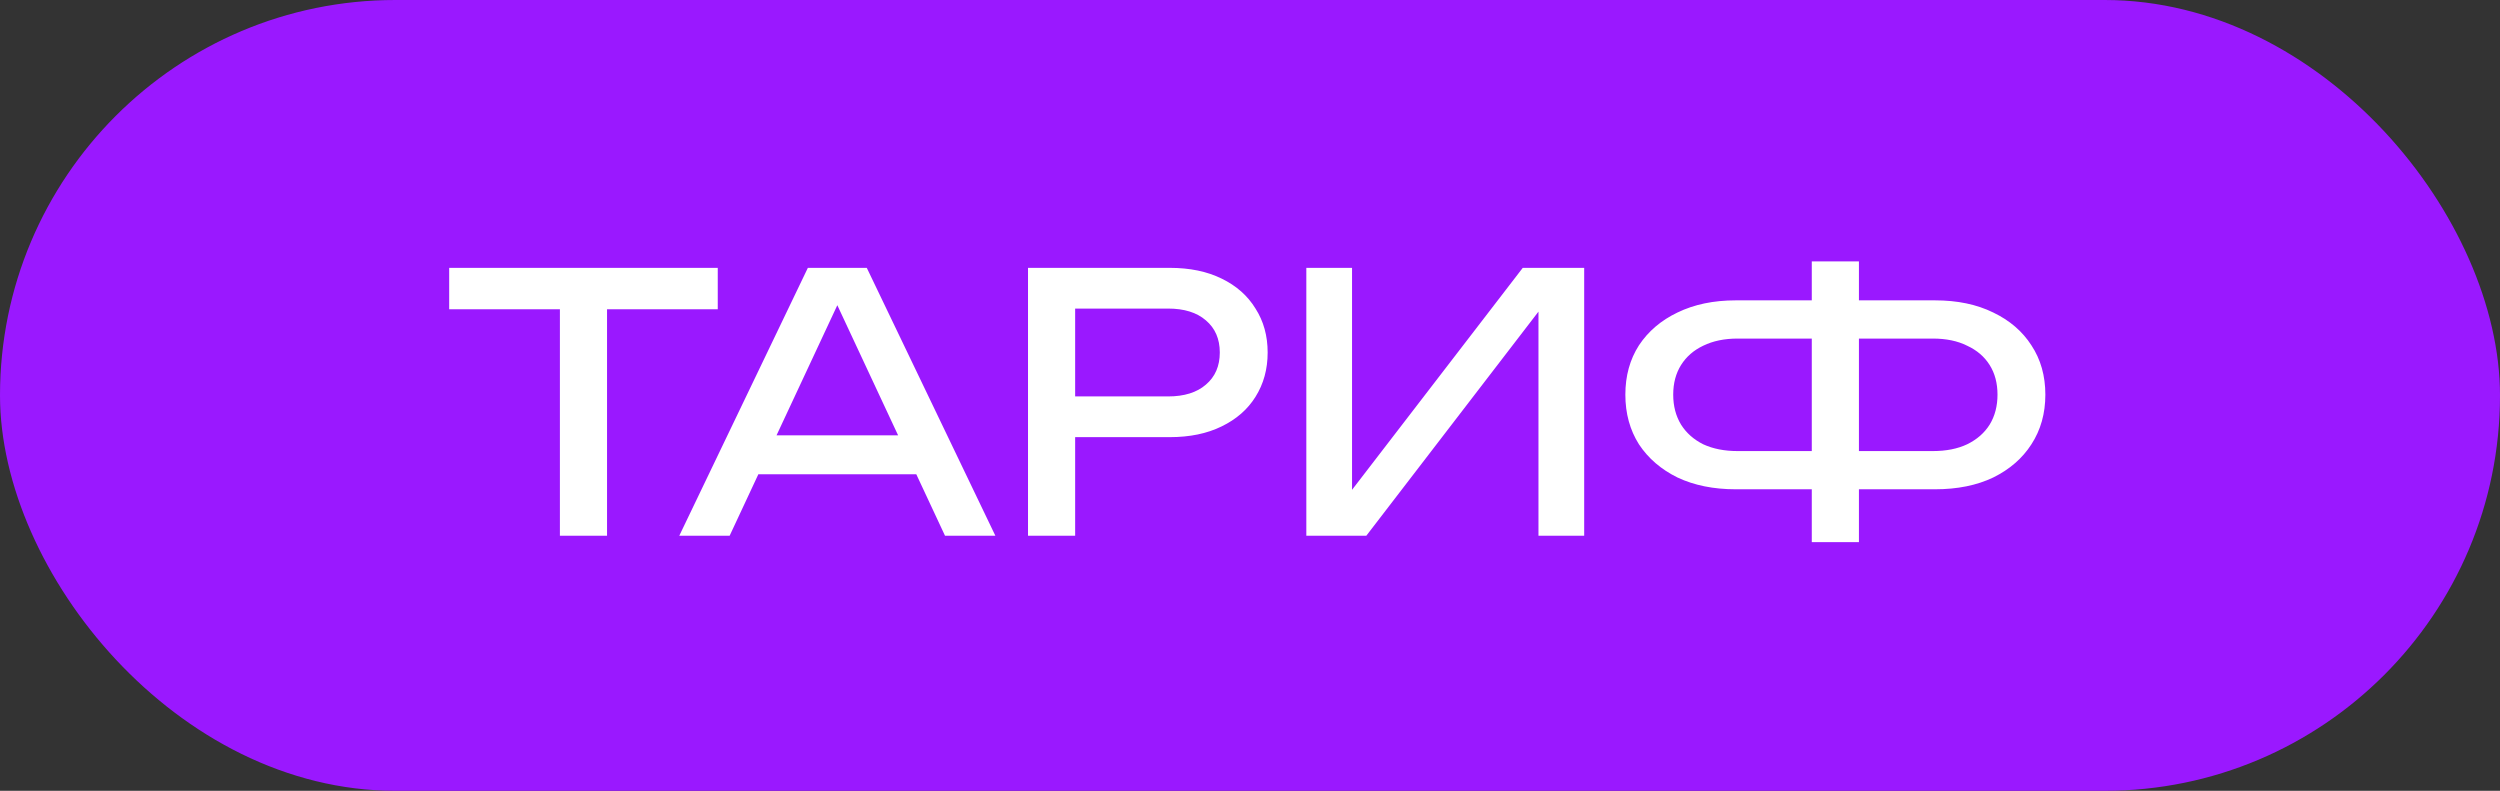
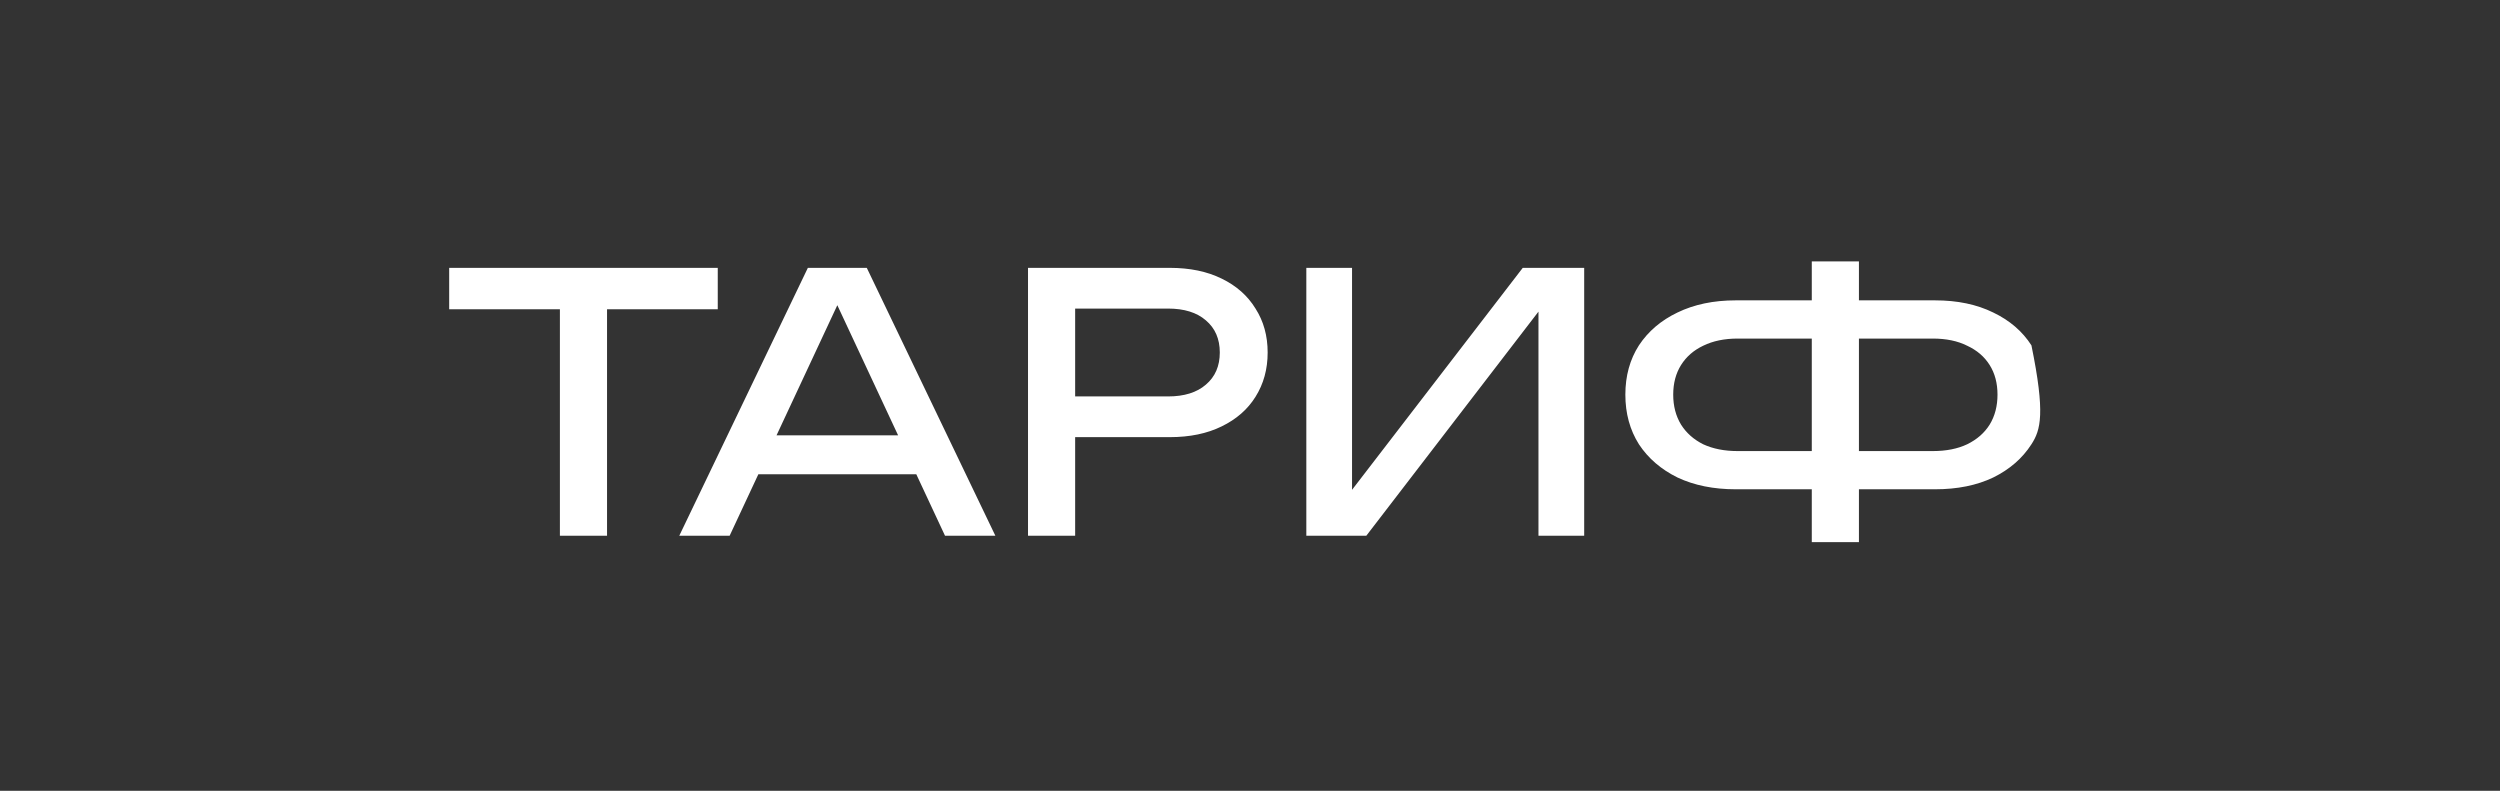
<svg xmlns="http://www.w3.org/2000/svg" width="98" height="31" viewBox="0 0 98 31" fill="none">
  <rect x="0" y="0" width="98" height="31" fill="#333333" stroke="none" />
-   <rect width="98" height="31" rx="15.5" fill="#9A18FF" />
-   <path d="M21.948 11.354H23.796V21H21.948V11.354ZM17.608 10.5H28.136V12.124H17.608V10.5ZM29.106 18.592V17.066H36.442V18.592H29.106ZM33.978 10.5L39.018 21H37.044L32.466 11.2H33.18L28.602 21H26.628L31.668 10.5H33.978ZM45.856 10.5C46.64 10.5 47.317 10.64 47.886 10.92C48.465 11.2 48.908 11.592 49.216 12.096C49.533 12.591 49.692 13.165 49.692 13.818C49.692 14.471 49.533 15.05 49.216 15.554C48.908 16.049 48.465 16.436 47.886 16.716C47.317 16.996 46.64 17.136 45.856 17.136H41.138V15.54H45.786C46.421 15.54 46.915 15.386 47.27 15.078C47.634 14.77 47.816 14.35 47.816 13.818C47.816 13.286 47.634 12.866 47.27 12.558C46.915 12.25 46.421 12.096 45.786 12.096H41.32L42.146 11.172V21H40.298V10.5H45.856ZM51.208 21V10.5H53V20.132L52.37 20.02L59.692 10.5H62.1V21H60.308V11.284L60.938 11.396L53.56 21H51.208ZM72.1 19.18V17.682H75.768C76.291 17.682 76.739 17.593 77.112 17.416C77.495 17.229 77.789 16.973 77.994 16.646C78.2 16.31 78.302 15.918 78.302 15.47C78.302 15.022 78.2 14.635 77.994 14.308C77.789 13.981 77.495 13.729 77.112 13.552C76.739 13.365 76.291 13.272 75.768 13.272H72.114V11.774H75.852C76.73 11.774 77.49 11.933 78.134 12.25C78.778 12.558 79.278 12.987 79.632 13.538C79.996 14.089 80.178 14.733 80.178 15.47C80.178 16.207 79.996 16.856 79.632 17.416C79.278 17.967 78.778 18.401 78.134 18.718C77.49 19.026 76.73 19.18 75.852 19.18H72.1ZM68.04 19.18C67.172 19.18 66.412 19.026 65.758 18.718C65.114 18.401 64.61 17.967 64.246 17.416C63.892 16.856 63.714 16.207 63.714 15.47C63.714 14.733 63.892 14.089 64.246 13.538C64.61 12.987 65.114 12.558 65.758 12.25C66.412 11.933 67.172 11.774 68.04 11.774H71.764V13.272H68.11C67.597 13.272 67.149 13.365 66.766 13.552C66.393 13.729 66.104 13.981 65.898 14.308C65.693 14.635 65.59 15.022 65.59 15.47C65.59 15.918 65.693 16.31 65.898 16.646C66.104 16.973 66.393 17.229 66.766 17.416C67.149 17.593 67.597 17.682 68.11 17.682H71.778V19.18H68.04ZM71.022 21.252V10.248H72.87V21.252H71.022Z" fill="white" />
+   <path d="M21.948 11.354H23.796V21H21.948V11.354ZM17.608 10.5H28.136V12.124H17.608V10.5ZM29.106 18.592V17.066H36.442V18.592H29.106ZM33.978 10.5L39.018 21H37.044L32.466 11.2H33.18L28.602 21H26.628L31.668 10.5H33.978ZM45.856 10.5C46.64 10.5 47.317 10.64 47.886 10.92C48.465 11.2 48.908 11.592 49.216 12.096C49.533 12.591 49.692 13.165 49.692 13.818C49.692 14.471 49.533 15.05 49.216 15.554C48.908 16.049 48.465 16.436 47.886 16.716C47.317 16.996 46.64 17.136 45.856 17.136H41.138V15.54H45.786C46.421 15.54 46.915 15.386 47.27 15.078C47.634 14.77 47.816 14.35 47.816 13.818C47.816 13.286 47.634 12.866 47.27 12.558C46.915 12.25 46.421 12.096 45.786 12.096H41.32L42.146 11.172V21H40.298V10.5H45.856ZM51.208 21V10.5H53V20.132L52.37 20.02L59.692 10.5H62.1V21H60.308V11.284L60.938 11.396L53.56 21H51.208ZM72.1 19.18V17.682H75.768C76.291 17.682 76.739 17.593 77.112 17.416C77.495 17.229 77.789 16.973 77.994 16.646C78.2 16.31 78.302 15.918 78.302 15.47C78.302 15.022 78.2 14.635 77.994 14.308C77.789 13.981 77.495 13.729 77.112 13.552C76.739 13.365 76.291 13.272 75.768 13.272H72.114V11.774H75.852C76.73 11.774 77.49 11.933 78.134 12.25C78.778 12.558 79.278 12.987 79.632 13.538C80.178 16.207 79.996 16.856 79.632 17.416C79.278 17.967 78.778 18.401 78.134 18.718C77.49 19.026 76.73 19.18 75.852 19.18H72.1ZM68.04 19.18C67.172 19.18 66.412 19.026 65.758 18.718C65.114 18.401 64.61 17.967 64.246 17.416C63.892 16.856 63.714 16.207 63.714 15.47C63.714 14.733 63.892 14.089 64.246 13.538C64.61 12.987 65.114 12.558 65.758 12.25C66.412 11.933 67.172 11.774 68.04 11.774H71.764V13.272H68.11C67.597 13.272 67.149 13.365 66.766 13.552C66.393 13.729 66.104 13.981 65.898 14.308C65.693 14.635 65.59 15.022 65.59 15.47C65.59 15.918 65.693 16.31 65.898 16.646C66.104 16.973 66.393 17.229 66.766 17.416C67.149 17.593 67.597 17.682 68.11 17.682H71.778V19.18H68.04ZM71.022 21.252V10.248H72.87V21.252H71.022Z" fill="white" />
</svg>